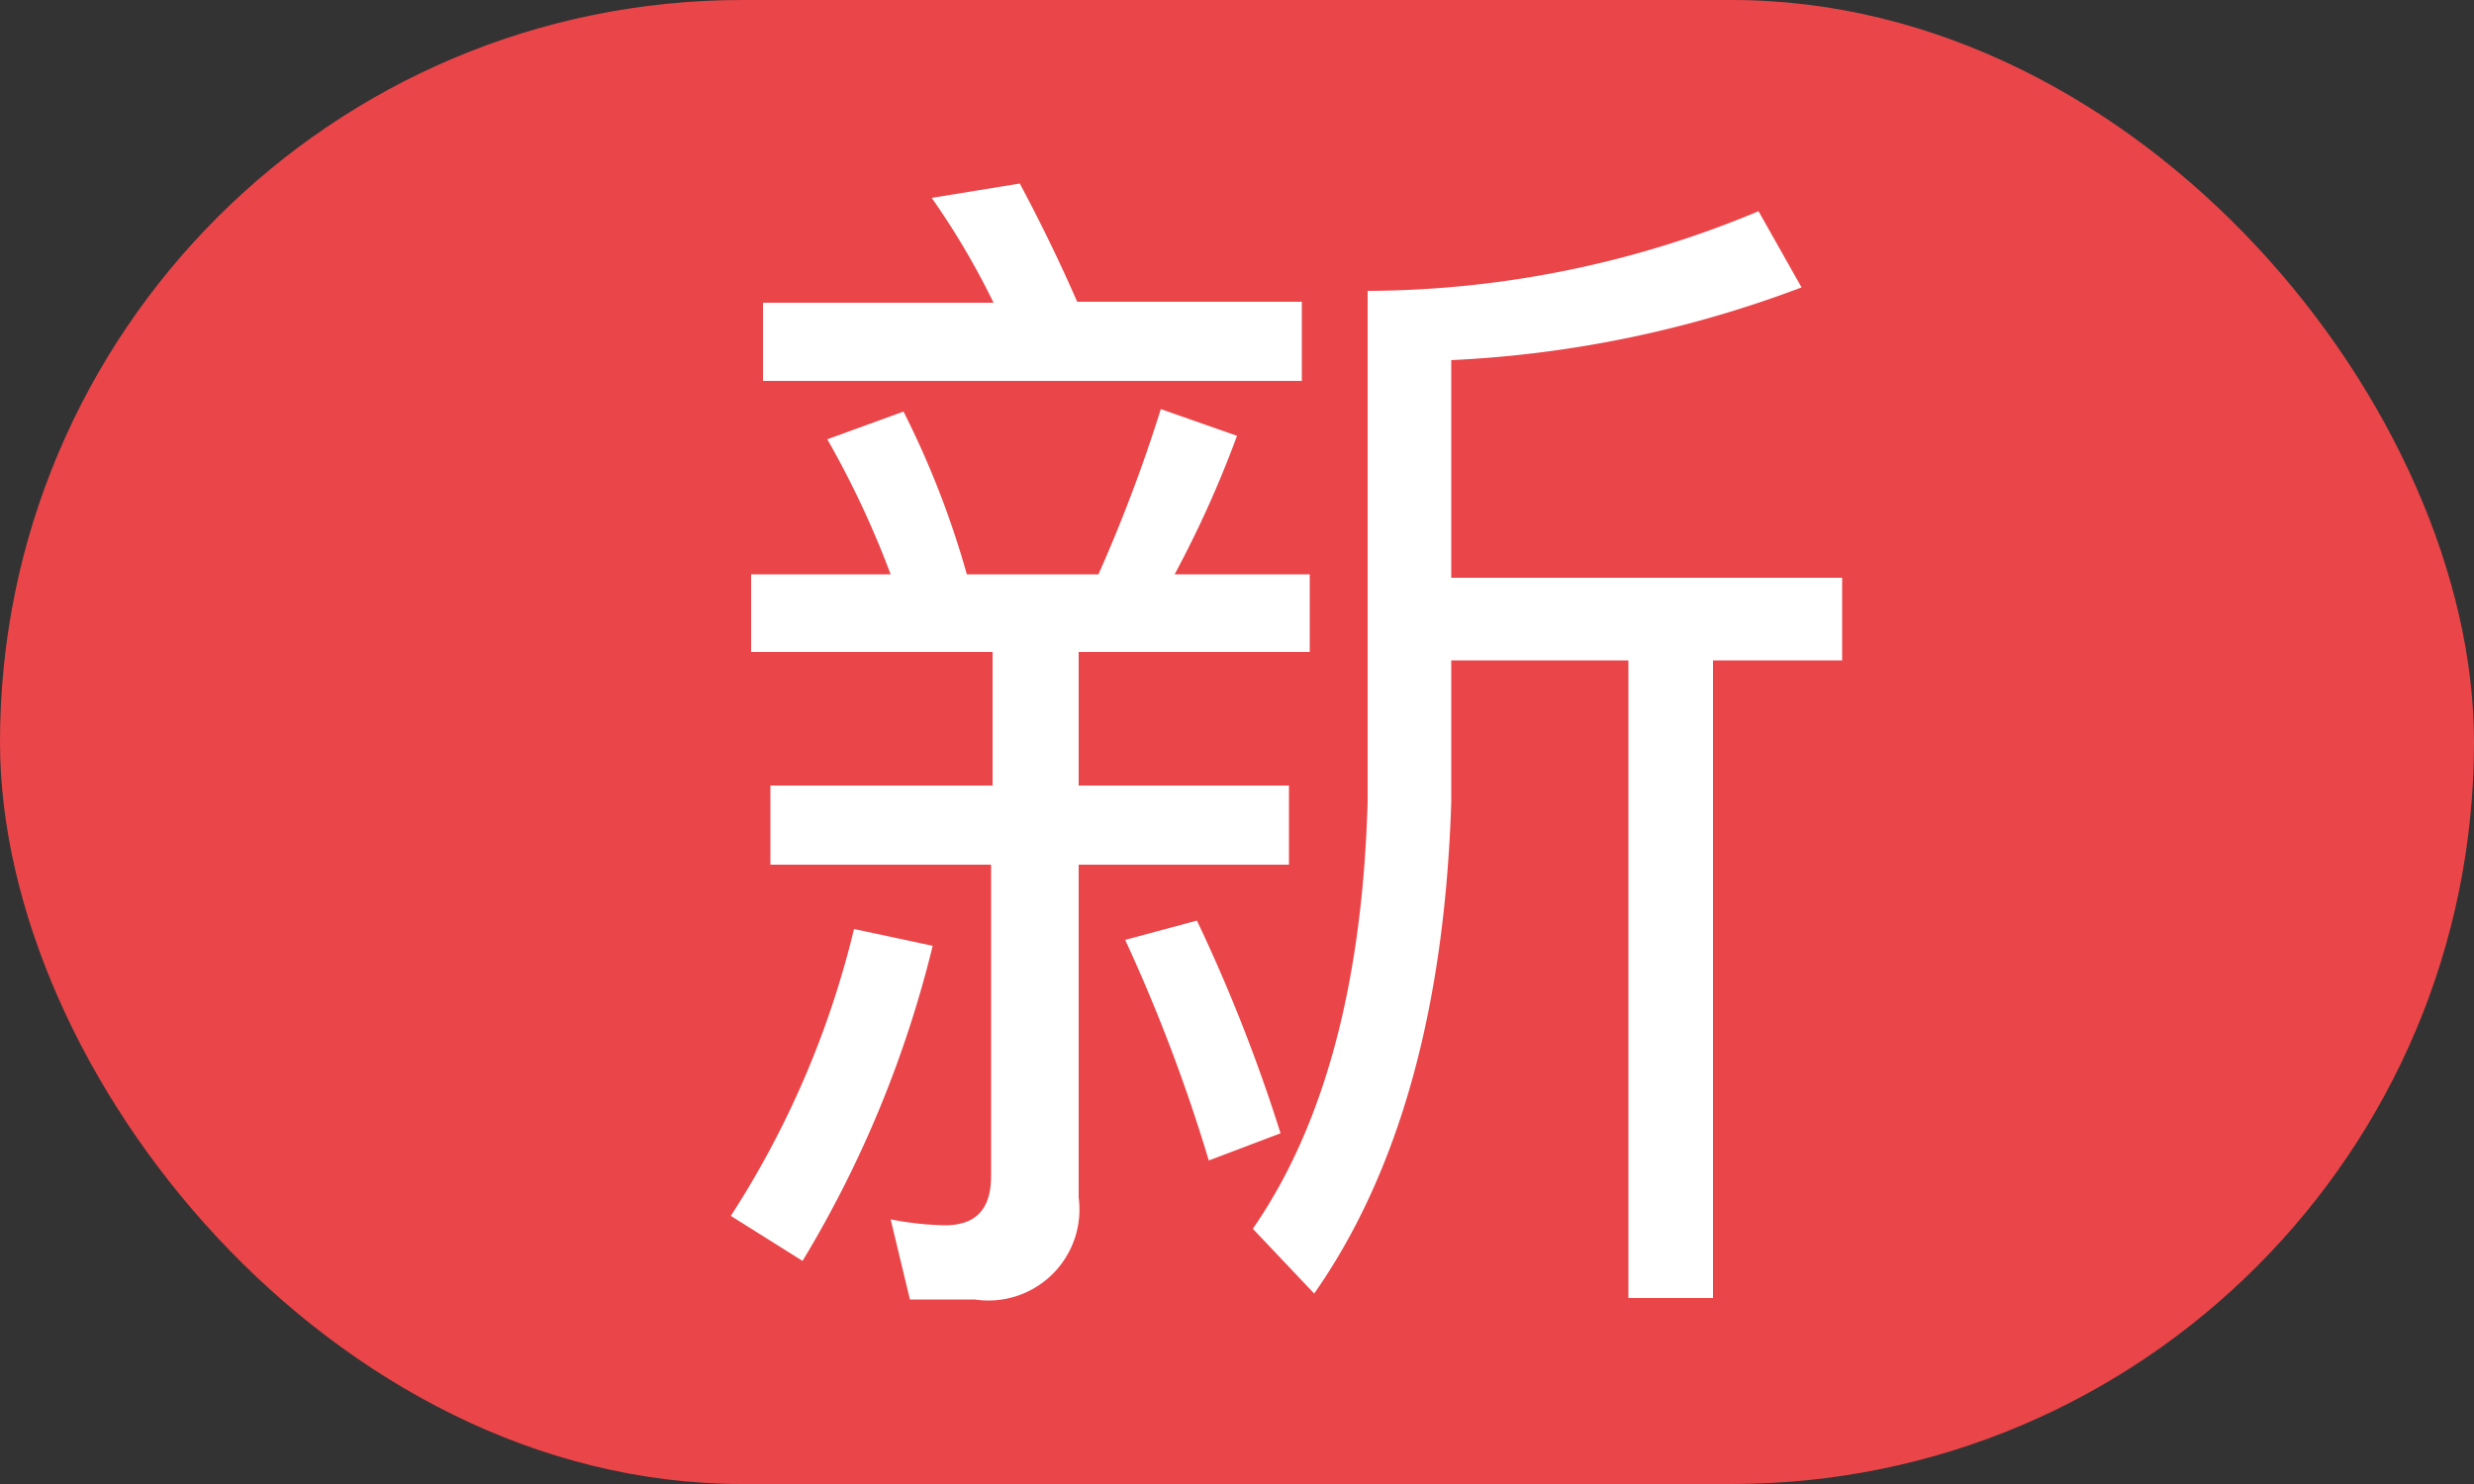
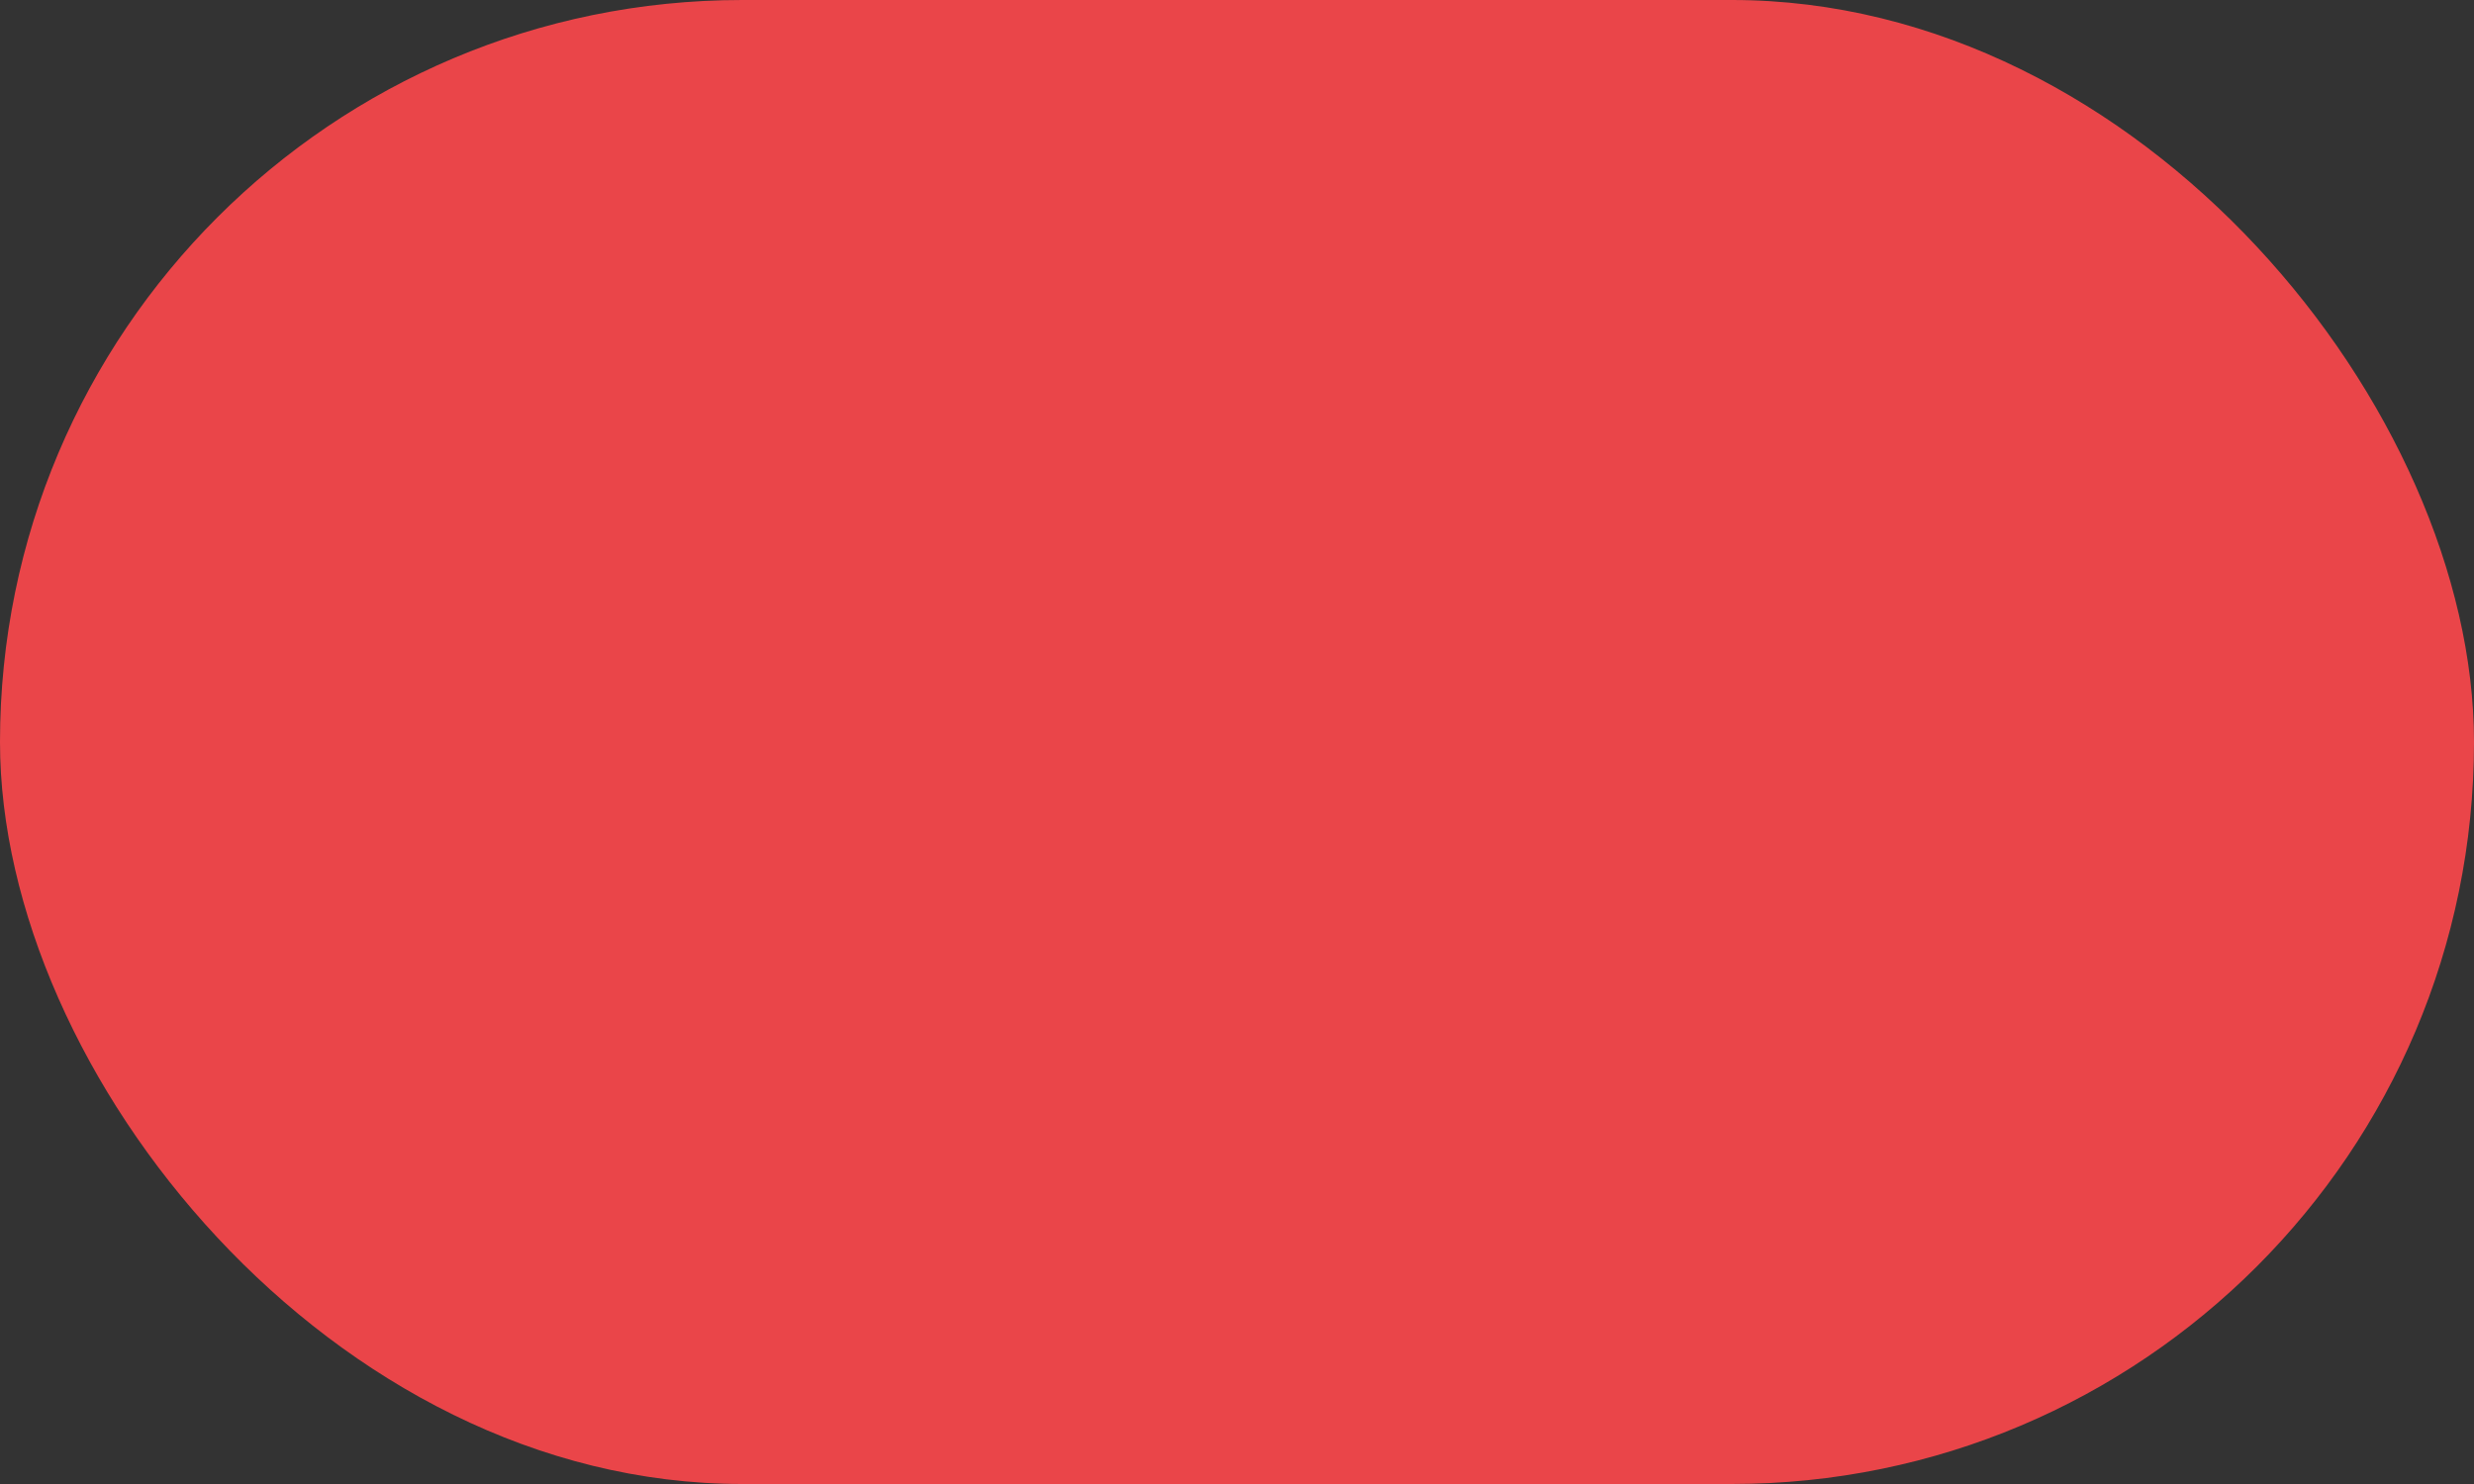
<svg xmlns="http://www.w3.org/2000/svg" viewBox="0 0 50 30">
  <rect x="0" y="0" width="50" height="30" fill="#333333" stroke="none" />
  <defs>
    <style>.cls-1{fill:#ea4549;}.cls-2{fill:#fff;}</style>
  </defs>
  <title>资源 11</title>
  <g id="图层_2" data-name="图层 2">
    <g id="图层_1-2" data-name="图层 1">
      <rect class="cls-1" width="50" height="30" rx="15" ry="15" />
-       <path class="cls-2" d="M18.85,19.12a22.73,22.73,0,0,1-2.63,6.37l-1.45-.91a18.75,18.75,0,0,0,2.49-5.8Zm-3.67-7.51H18a18.89,18.89,0,0,0-1.28-2.73l1.54-.56a18.22,18.22,0,0,1,1.28,3.29h2.66a30.91,30.91,0,0,0,1.26-3.34L25,8.81a21.77,21.77,0,0,1-1.26,2.8h2.73v1.57H21.8v2.7h4.25v1.6H21.8v6.73a1.84,1.84,0,0,1-2.1,2.06H18.39L18,24.65a6.29,6.29,0,0,0,1.09.12c.63,0,.94-.32.94-1V17.48H15.57v-1.6h4.49v-2.7H15.18Zm.24-5.49h4.66A15.53,15.53,0,0,0,18.83,4l1.78-.29c.39.73.78,1.52,1.16,2.39h4.54v1.6H15.42Zm8.77,12.49a33.33,33.33,0,0,1,1.69,4.3l-1.45.55A33.87,33.87,0,0,0,22.74,19ZM36.41,5.81a23,23,0,0,1-7.08,1.47v4.4h7.9v1.67H34.62V26.24H32.91V13.35H29.33v2.87q-.2,6.26-2.77,9.93l-1.24-1.31q2.16-3.12,2.32-8.62V5.88a20.62,20.62,0,0,0,7.9-1.61Z" />
    </g>
  </g>
</svg>